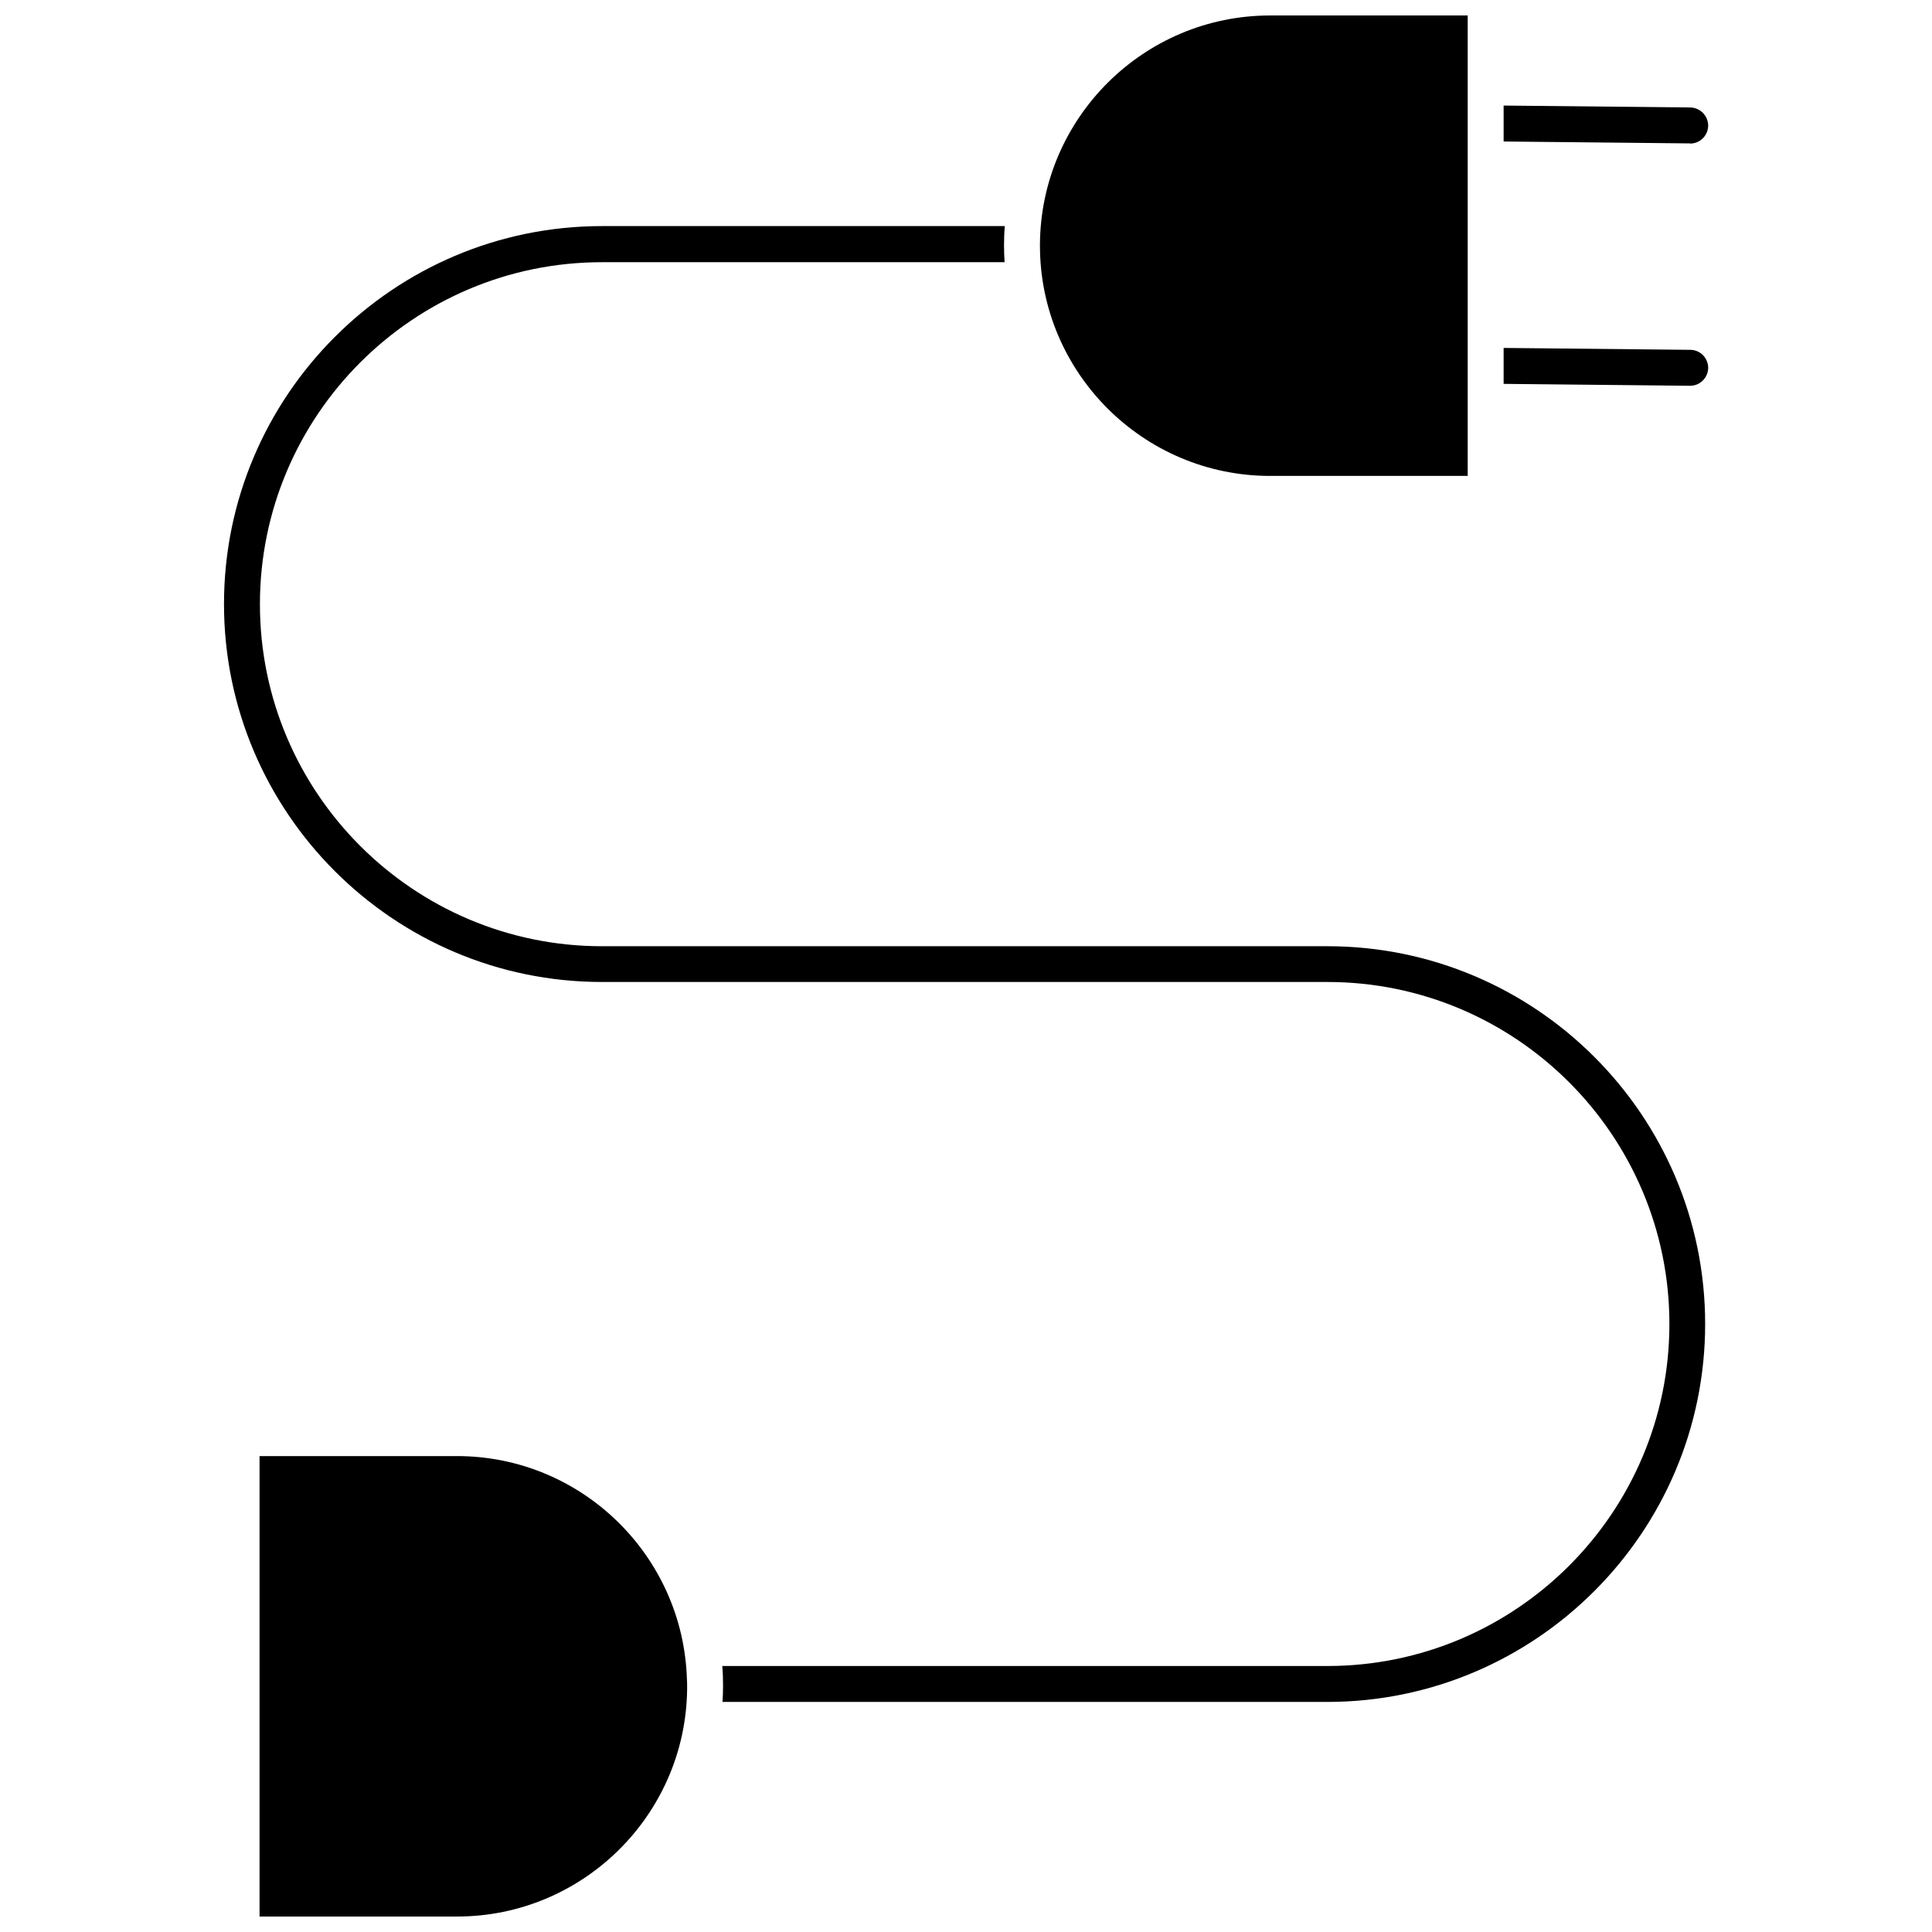
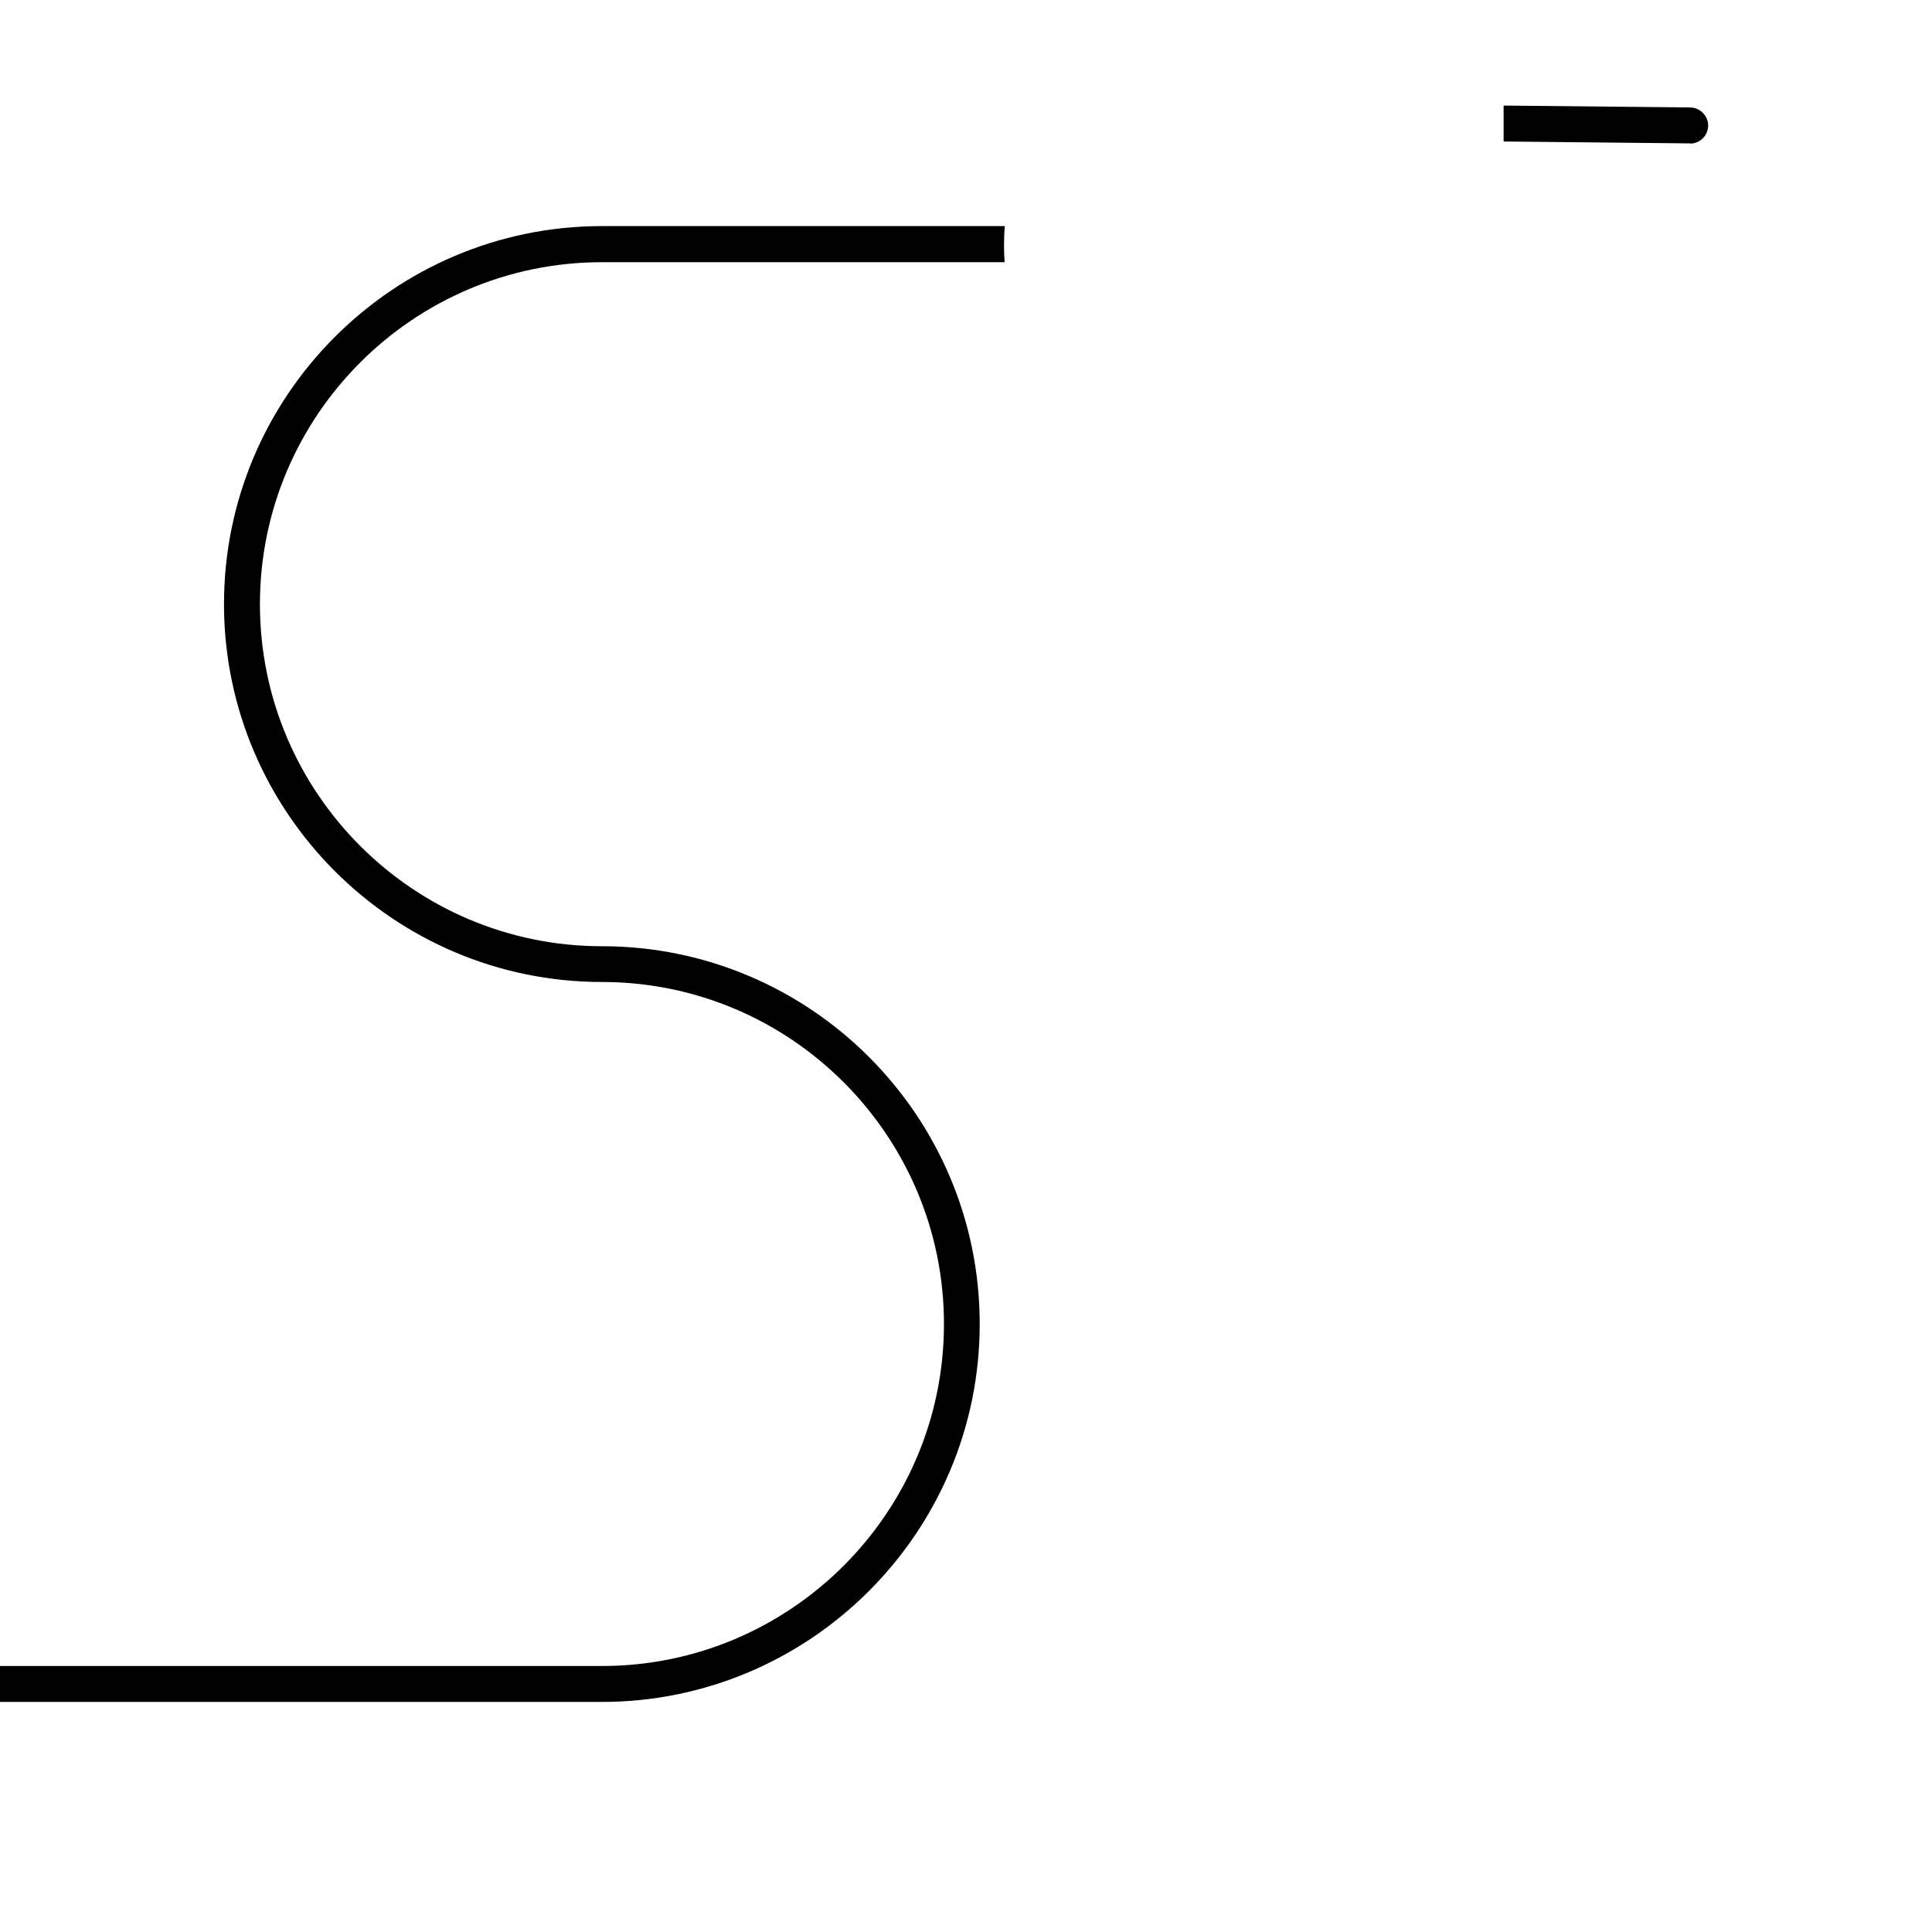
<svg xmlns="http://www.w3.org/2000/svg" width="800px" height="800px" version="1.1" viewBox="144 144 512 512">
  <defs>
    <clipPath id="b">
-       <path d="m419 148.09h114v122.91h-114z" />
-     </clipPath>
+       </clipPath>
    <clipPath id="a">
      <path d="m212 529h115v122.9h-115z" />
    </clipPath>
  </defs>
  <g clip-path="url(#b)">
    <path d="m480.61 270.12h52.348l-0.004-122.02h-52.344c-33.504 0-60.809 27.156-61.012 60.66v0.352c0 33.605 27.355 61.012 61.012 61.012z" />
  </g>
  <g clip-path="url(#a)">
-     <path d="m265.08 529.88h-52.297v122.02h52.348c33.301 0 60.457-26.852 60.961-60.004v-0.957c0-0.656 0-1.359-0.051-2.016-1.059-32.746-27.961-59.047-60.961-59.047z" />
-   </g>
-   <path d="m495.77 394.76h-192.25c-49.977 0-90.637-40.656-90.637-90.637 0-49.977 40.656-90.637 90.637-90.637h106.71c-0.102-1.461-0.152-2.922-0.152-4.434 0-1.715 0.051-3.426 0.203-5.141l-106.76 0.004c-55.219 0-100.16 44.941-100.16 100.16 0 55.219 44.941 100.16 100.16 100.16h192.25c49.977 0 90.637 40.656 90.637 90.637 0 49.977-40.656 90.637-90.637 90.637h-160.36c0.152 1.762 0.203 3.527 0.203 5.289 0 1.41-0.051 2.82-0.152 4.231h160.26c55.219 0 100.16-44.941 100.16-100.16 0-55.215-44.891-100.11-100.11-100.11z" />
+     </g>
+   <path d="m495.77 394.76h-192.25c-49.977 0-90.637-40.656-90.637-90.637 0-49.977 40.656-90.637 90.637-90.637h106.71c-0.102-1.461-0.152-2.922-0.152-4.434 0-1.715 0.051-3.426 0.203-5.141l-106.76 0.004c-55.219 0-100.16 44.941-100.16 100.16 0 55.219 44.941 100.16 100.16 100.16c49.977 0 90.637 40.656 90.637 90.637 0 49.977-40.656 90.637-90.637 90.637h-160.36c0.152 1.762 0.203 3.527 0.203 5.289 0 1.41-0.051 2.82-0.152 4.231h160.26c55.219 0 100.16-44.941 100.16-100.16 0-55.215-44.891-100.11-100.11-100.11z" />
  <path d="m591.9 182.05c2.621 0 4.734-2.117 4.785-4.734 0-2.621-2.117-4.785-4.734-4.836l-49.473-0.504v9.523l49.375 0.504 0.047-0.004z" />
-   <path d="m591.95 236.71-49.473-0.504v9.523l49.375 0.504h0.051c2.621 0 4.734-2.117 4.785-4.734 0-2.625-2.117-4.789-4.738-4.789z" />
</svg>